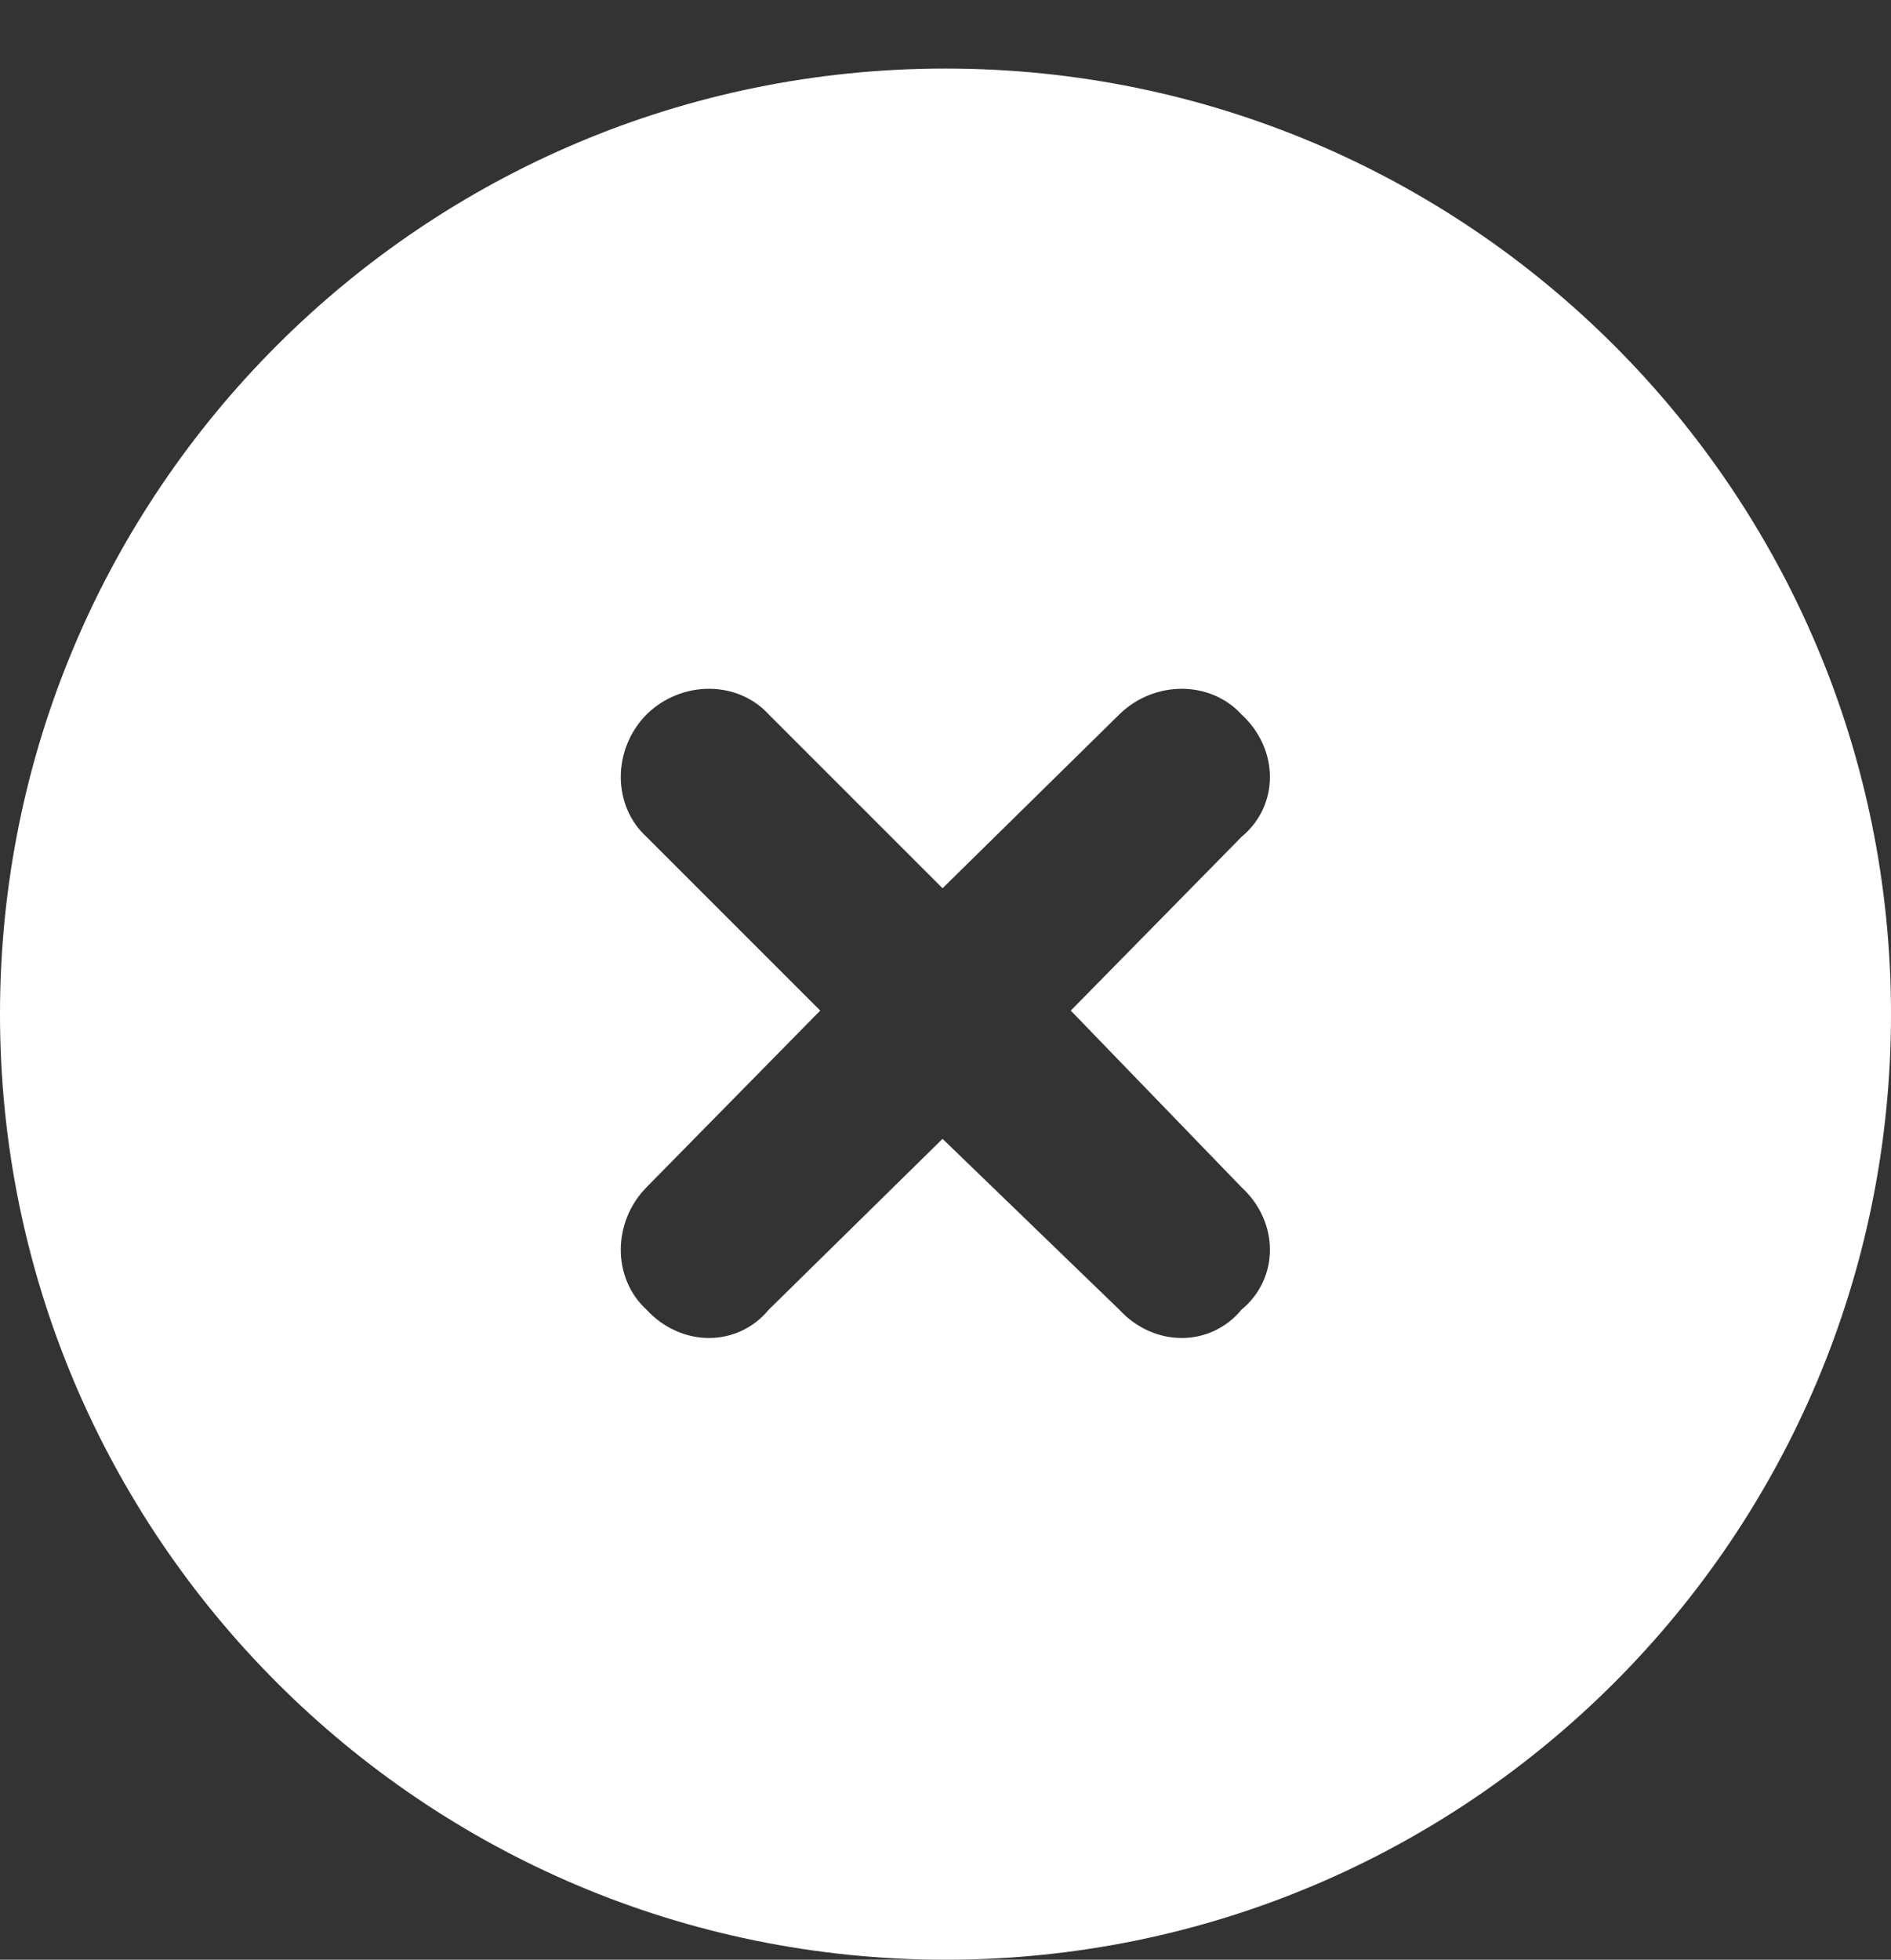
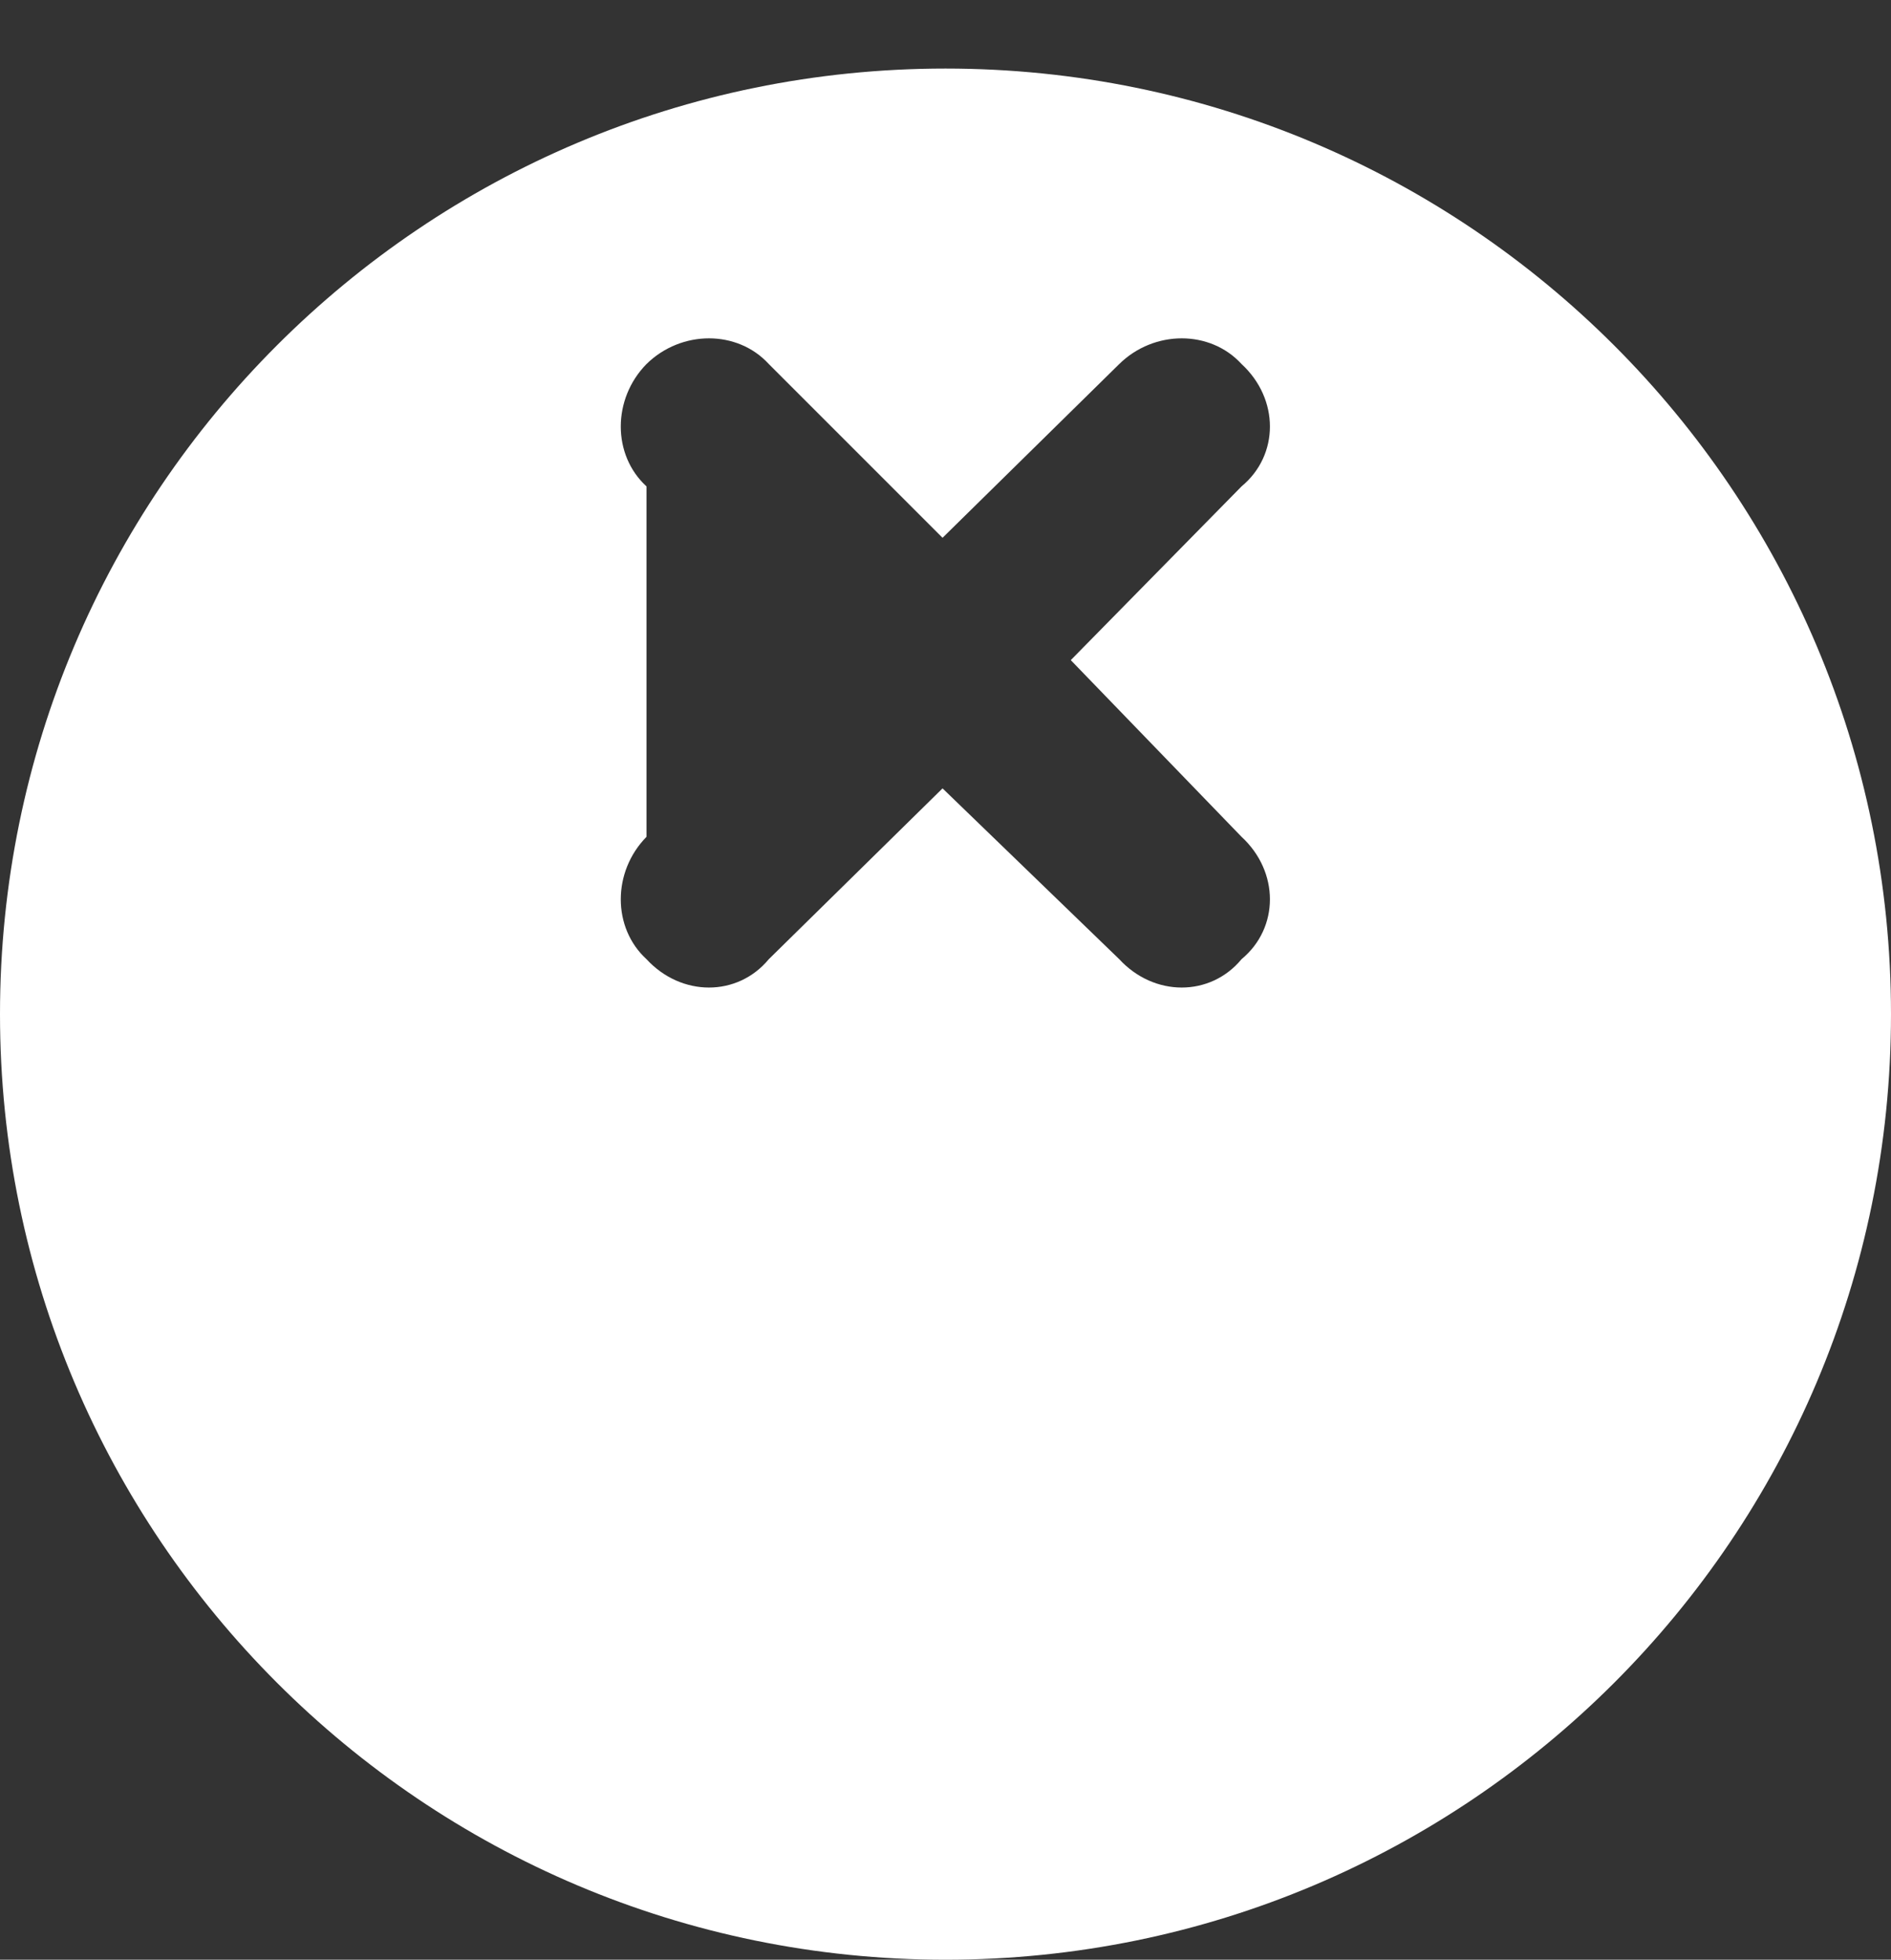
<svg xmlns="http://www.w3.org/2000/svg" id="Layer_1" data-name="Layer 1" viewBox="0 0 32 33.16">
  <rect x="0" y="0" width="32" height="33.16" fill="#333333" stroke="none" />
  <defs>
    <style>
      .cls-1 {
        isolation: isolate;
      }

      .cls-2 {
        fill: #fff;
        stroke-width: 0px;
      }
    </style>
  </defs>
  <g class="cls-1">
    <g class="cls-1">
-       <path class="cls-2" d="M0,17.16C0,8.32,7.16,1.16,16,1.16s16,7.16,16,16-7.16,16-16,16S0,25.99,0,17.16ZM10.94,14.16l2.94,2.94-2.94,2.99c-.58.59-.58,1.54,0,2.07.59.64,1.54.64,2.07,0l2.94-2.89,2.99,2.89c.59.64,1.54.64,2.07,0,.64-.53.64-1.48,0-2.07l-2.89-2.99,2.89-2.94c.64-.53.64-1.48,0-2.07-.53-.58-1.48-.58-2.07,0l-2.99,2.94-2.94-2.94c-.53-.58-1.48-.58-2.07,0-.58.59-.58,1.54,0,2.07Z" />
+       <path class="cls-2" d="M0,17.16C0,8.32,7.16,1.16,16,1.16s16,7.16,16,16-7.16,16-16,16S0,25.99,0,17.16ZM10.94,14.16c-.58.59-.58,1.54,0,2.07.59.64,1.54.64,2.07,0l2.94-2.89,2.99,2.89c.59.64,1.54.64,2.07,0,.64-.53.64-1.48,0-2.07l-2.89-2.99,2.89-2.94c.64-.53.64-1.48,0-2.07-.53-.58-1.48-.58-2.07,0l-2.99,2.94-2.94-2.94c-.53-.58-1.48-.58-2.07,0-.58.59-.58,1.54,0,2.07Z" />
    </g>
  </g>
</svg>